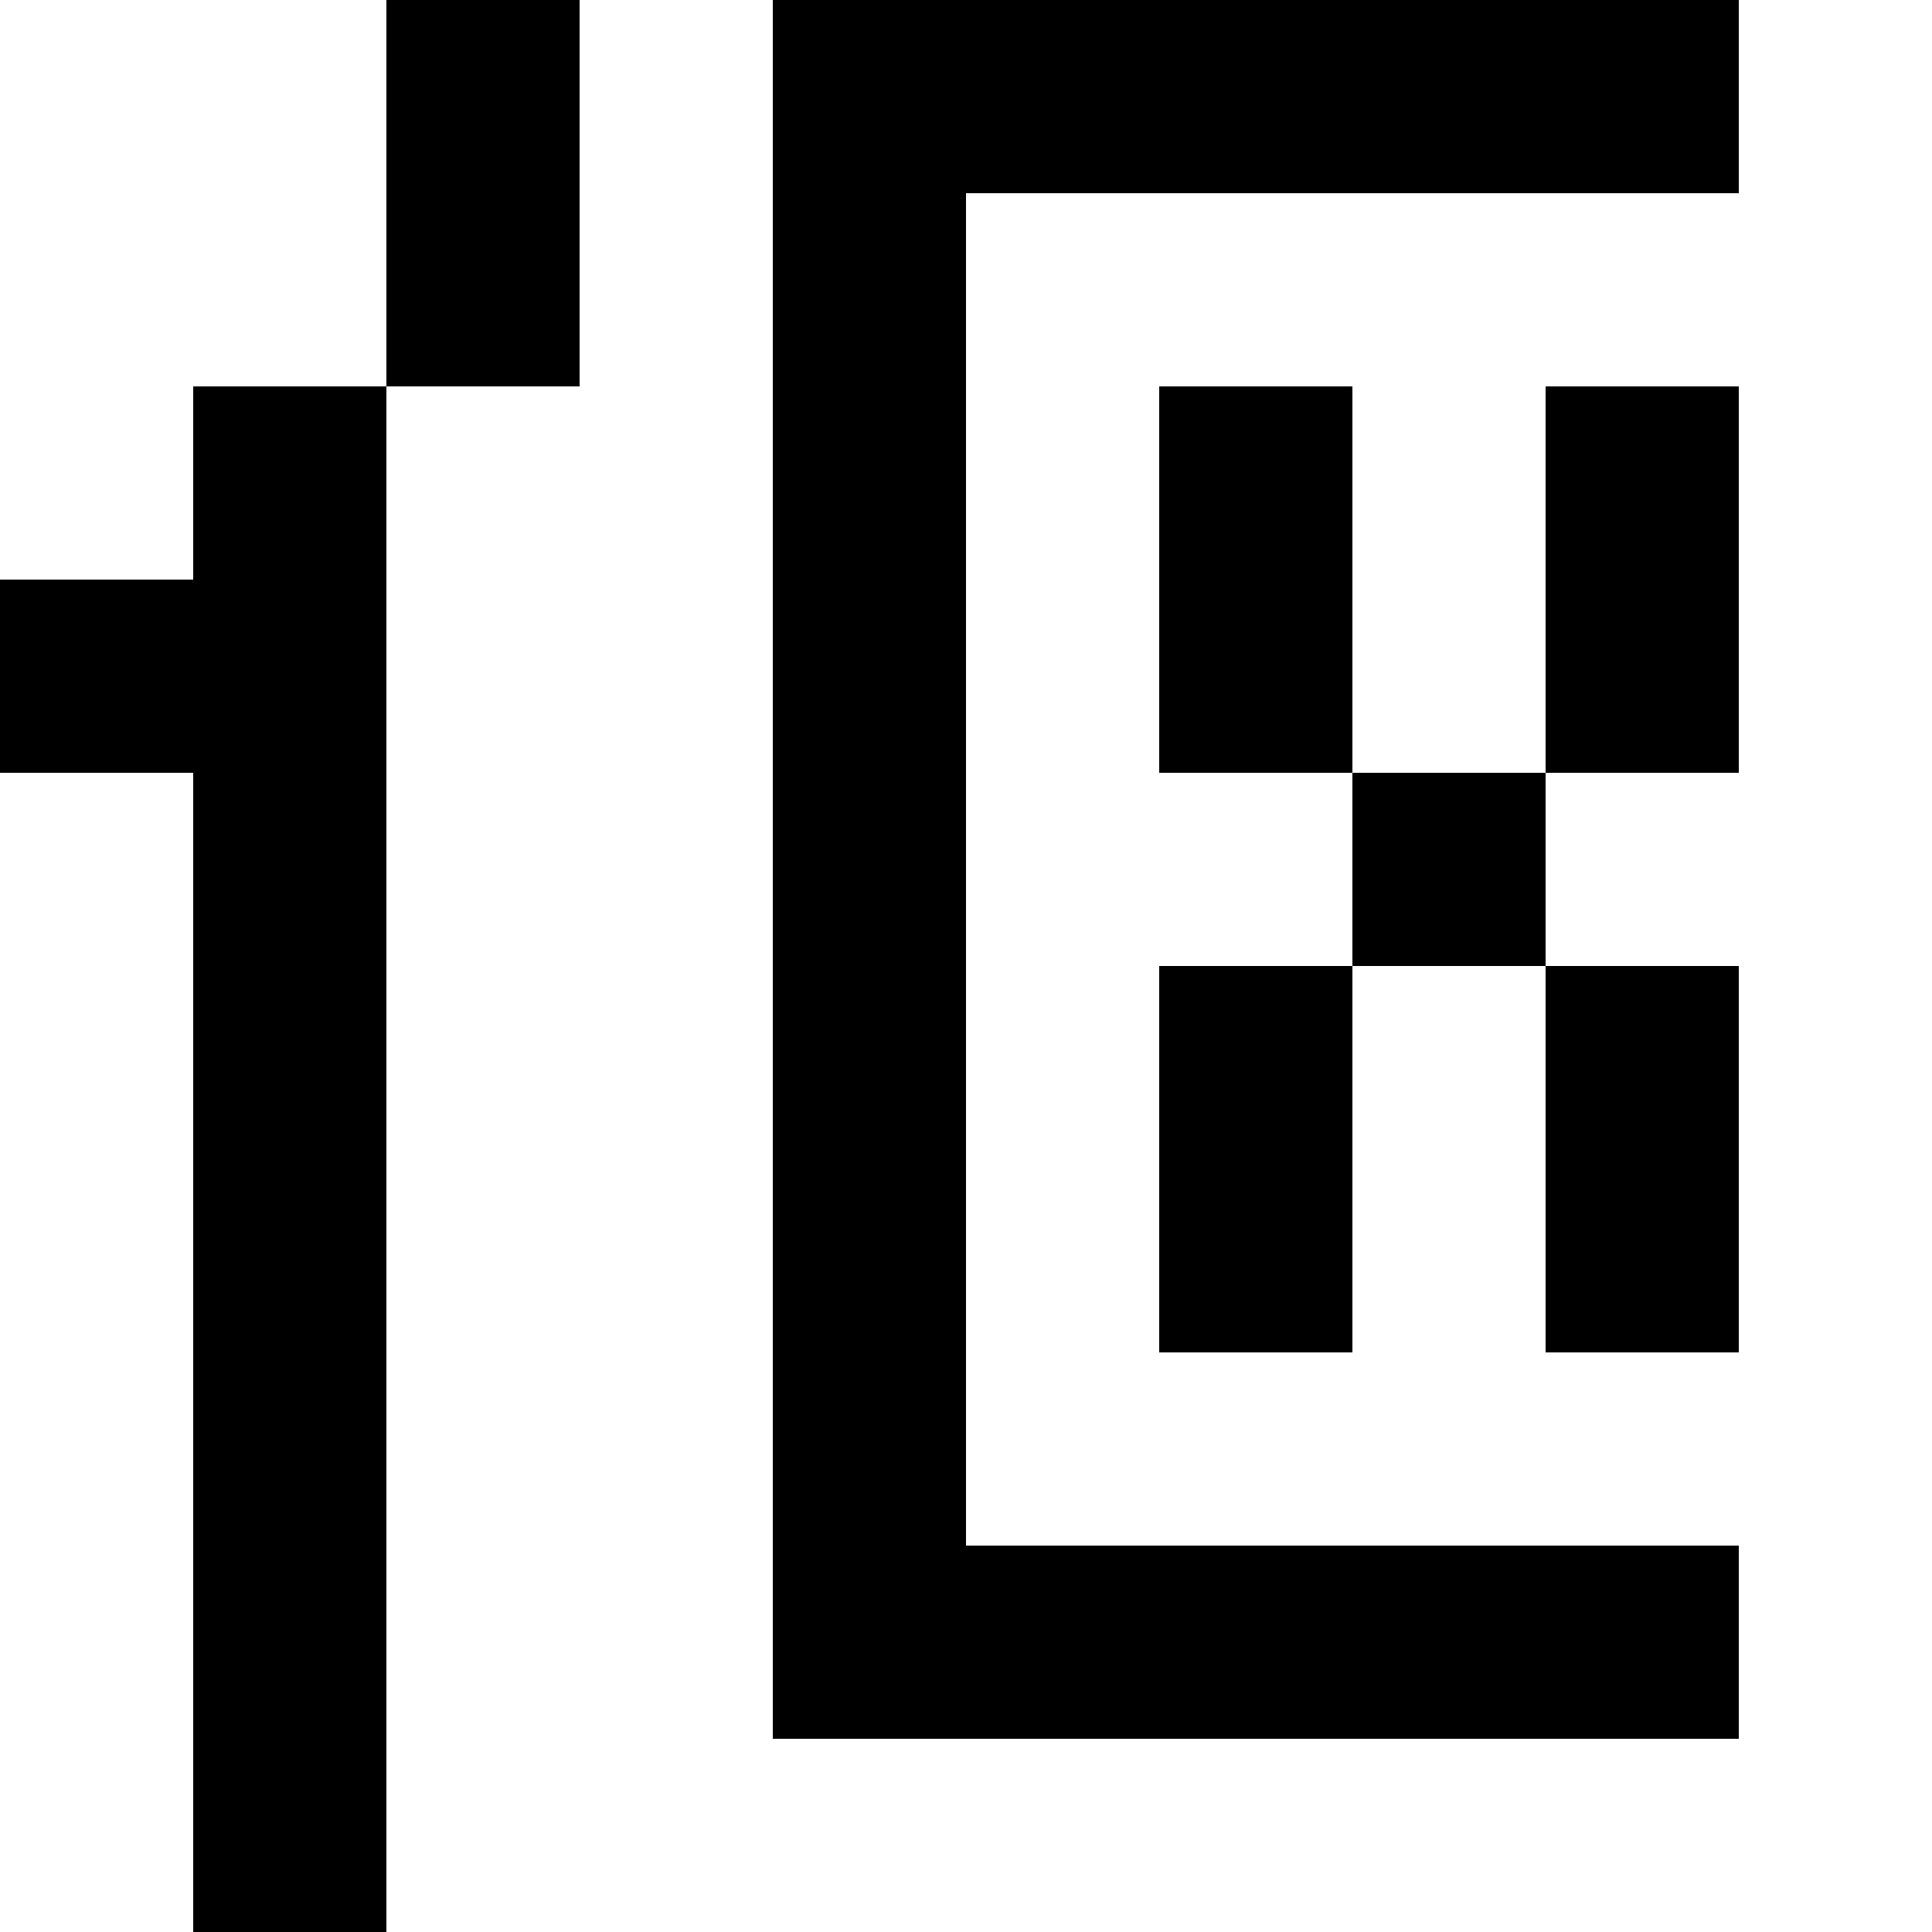
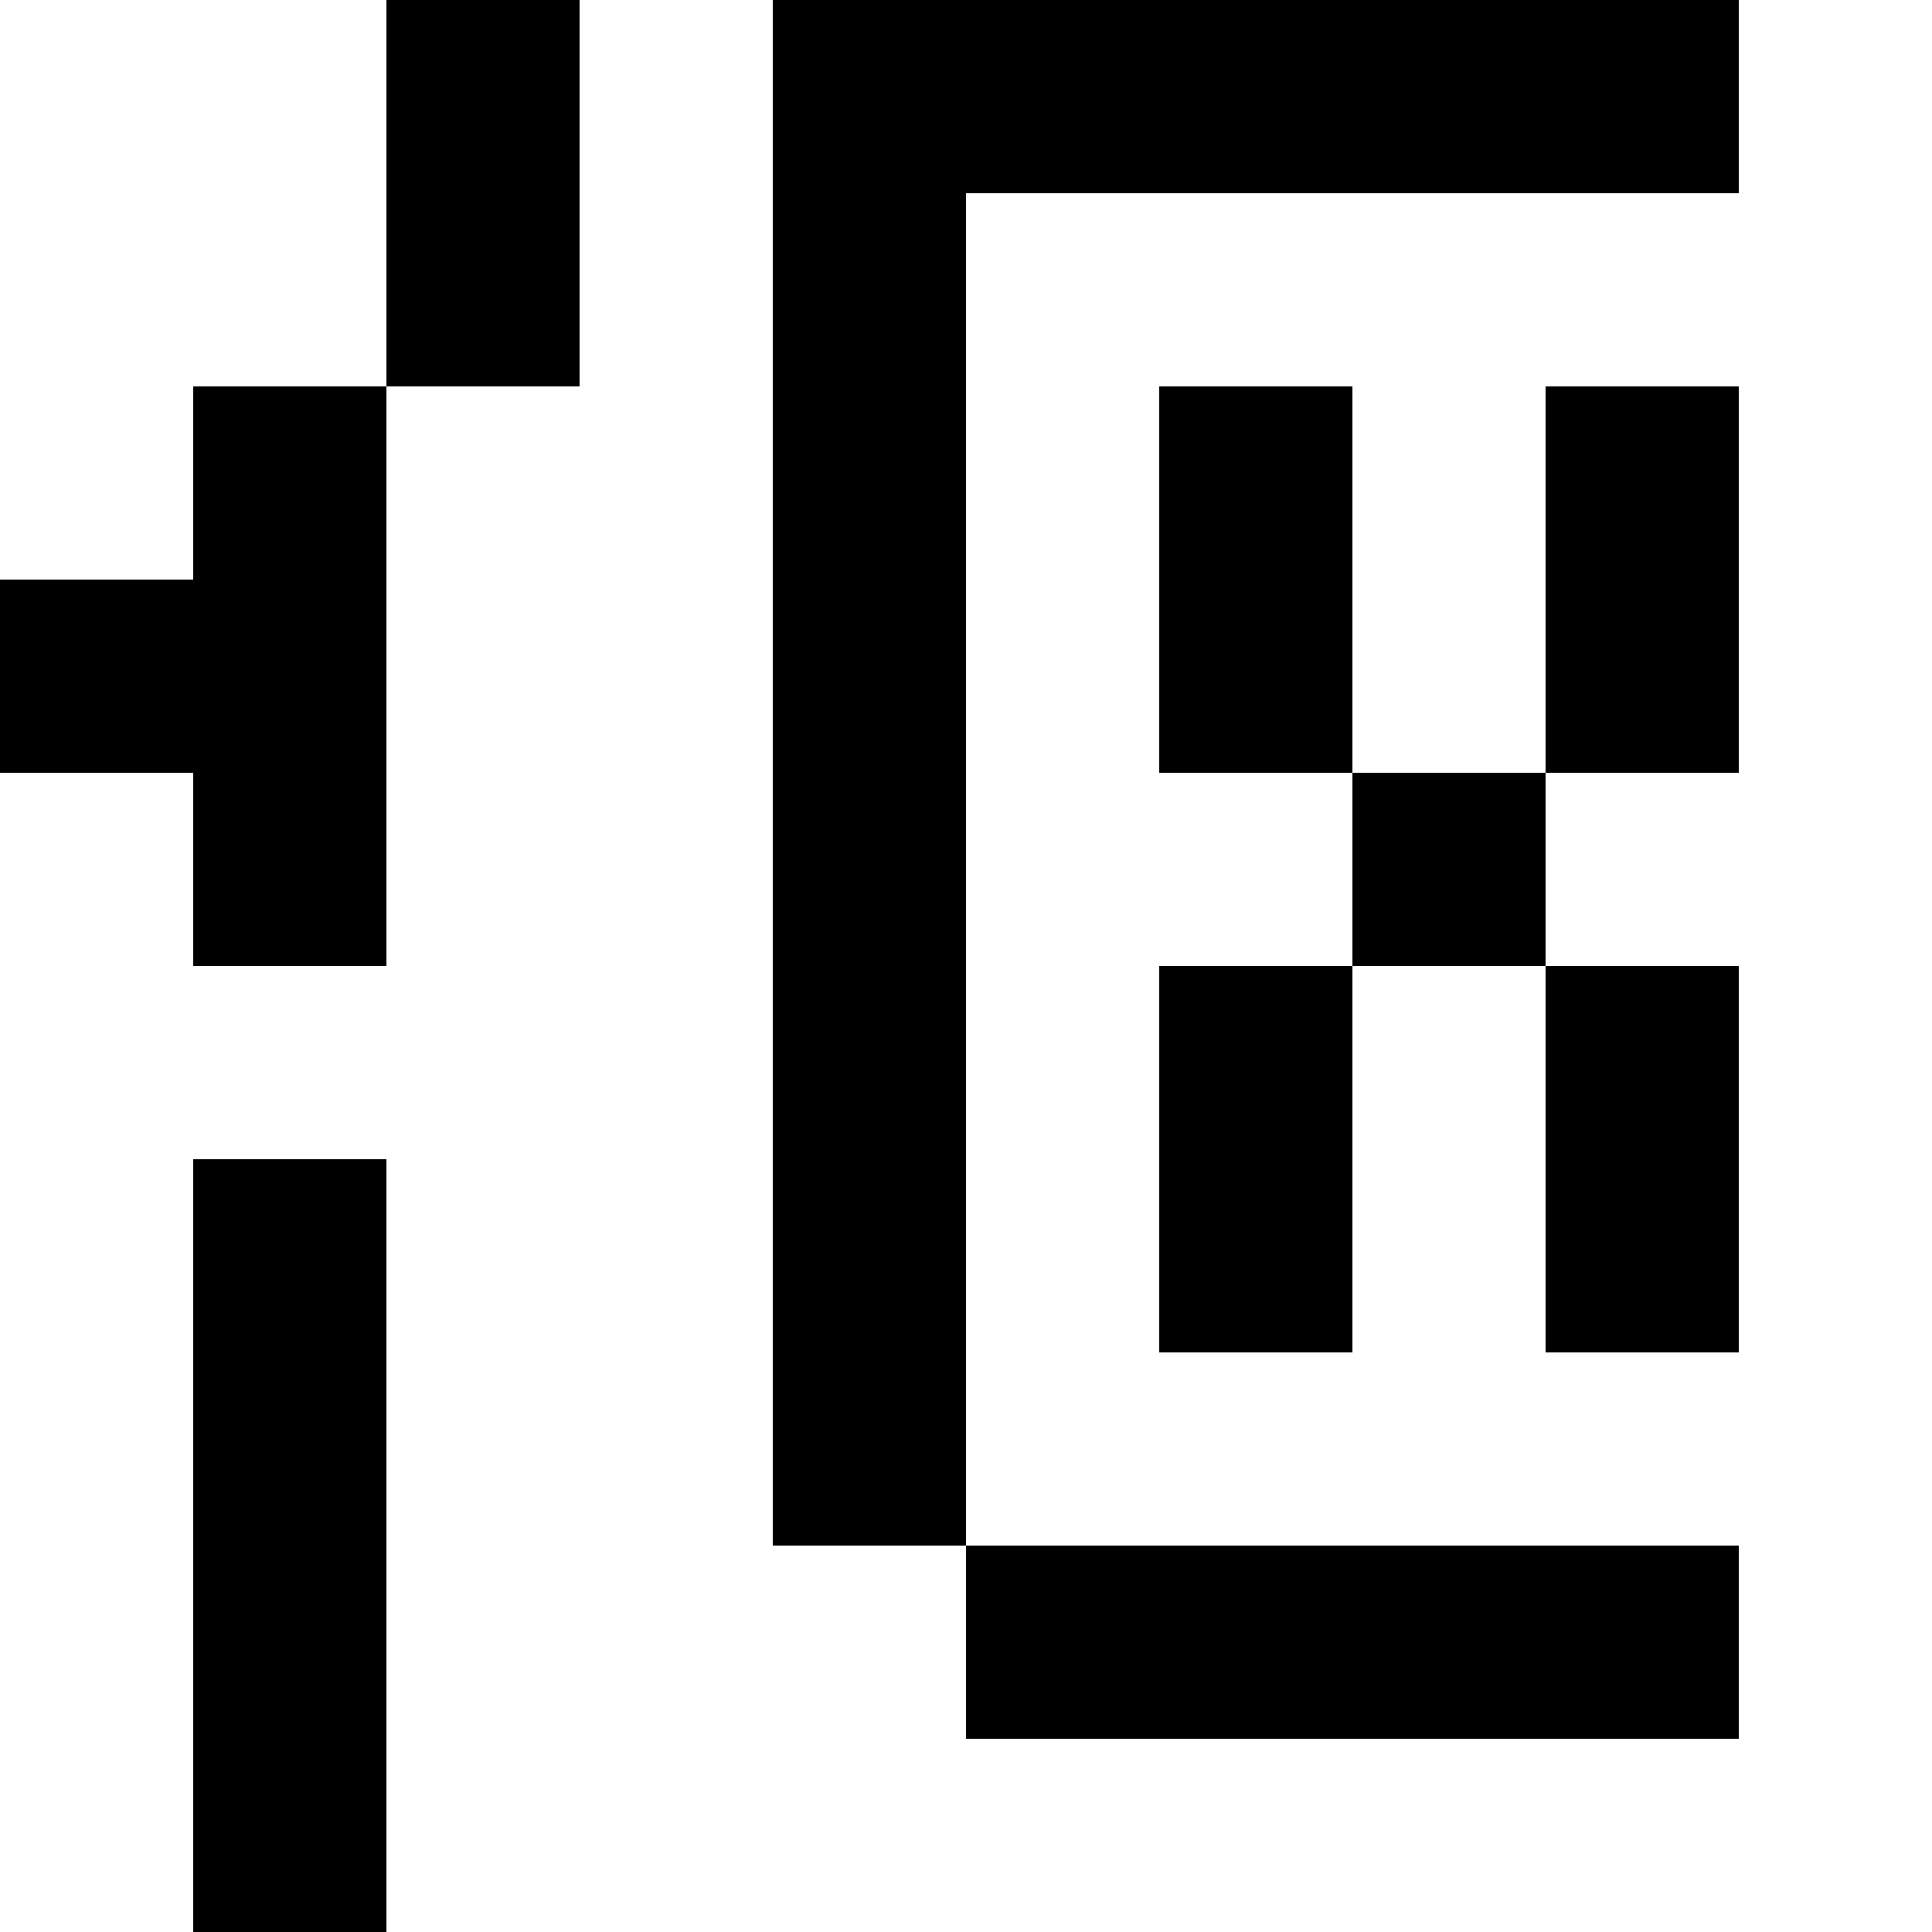
<svg xmlns="http://www.w3.org/2000/svg" width="10" height="10" viewBox="0 0 10 10">
  <style>rect { fill: black; }</style>
  <title>Character: ⴛ (U+2D1B)</title>
  <rect x="2" y="0" width="1" height="1" />
  <rect x="4" y="0" width="1" height="1" />
  <rect x="5" y="0" width="1" height="1" />
  <rect x="6" y="0" width="1" height="1" />
  <rect x="7" y="0" width="1" height="1" />
  <rect x="8" y="0" width="1" height="1" />
  <rect x="2" y="1" width="1" height="1" />
  <rect x="4" y="1" width="1" height="1" />
  <rect x="1" y="2" width="1" height="1" />
  <rect x="4" y="2" width="1" height="1" />
  <rect x="6" y="2" width="1" height="1" />
  <rect x="8" y="2" width="1" height="1" />
  <rect x="0" y="3" width="1" height="1" />
  <rect x="1" y="3" width="1" height="1" />
  <rect x="4" y="3" width="1" height="1" />
  <rect x="6" y="3" width="1" height="1" />
  <rect x="8" y="3" width="1" height="1" />
  <rect x="1" y="4" width="1" height="1" />
  <rect x="4" y="4" width="1" height="1" />
  <rect x="7" y="4" width="1" height="1" />
-   <rect x="1" y="5" width="1" height="1" />
  <rect x="4" y="5" width="1" height="1" />
  <rect x="6" y="5" width="1" height="1" />
  <rect x="8" y="5" width="1" height="1" />
  <rect x="1" y="6" width="1" height="1" />
  <rect x="4" y="6" width="1" height="1" />
  <rect x="6" y="6" width="1" height="1" />
  <rect x="8" y="6" width="1" height="1" />
  <rect x="1" y="7" width="1" height="1" />
  <rect x="4" y="7" width="1" height="1" />
  <rect x="1" y="8" width="1" height="1" />
-   <rect x="4" y="8" width="1" height="1" />
  <rect x="5" y="8" width="1" height="1" />
  <rect x="6" y="8" width="1" height="1" />
  <rect x="7" y="8" width="1" height="1" />
  <rect x="8" y="8" width="1" height="1" />
  <rect x="1" y="9" width="1" height="1" />
</svg>